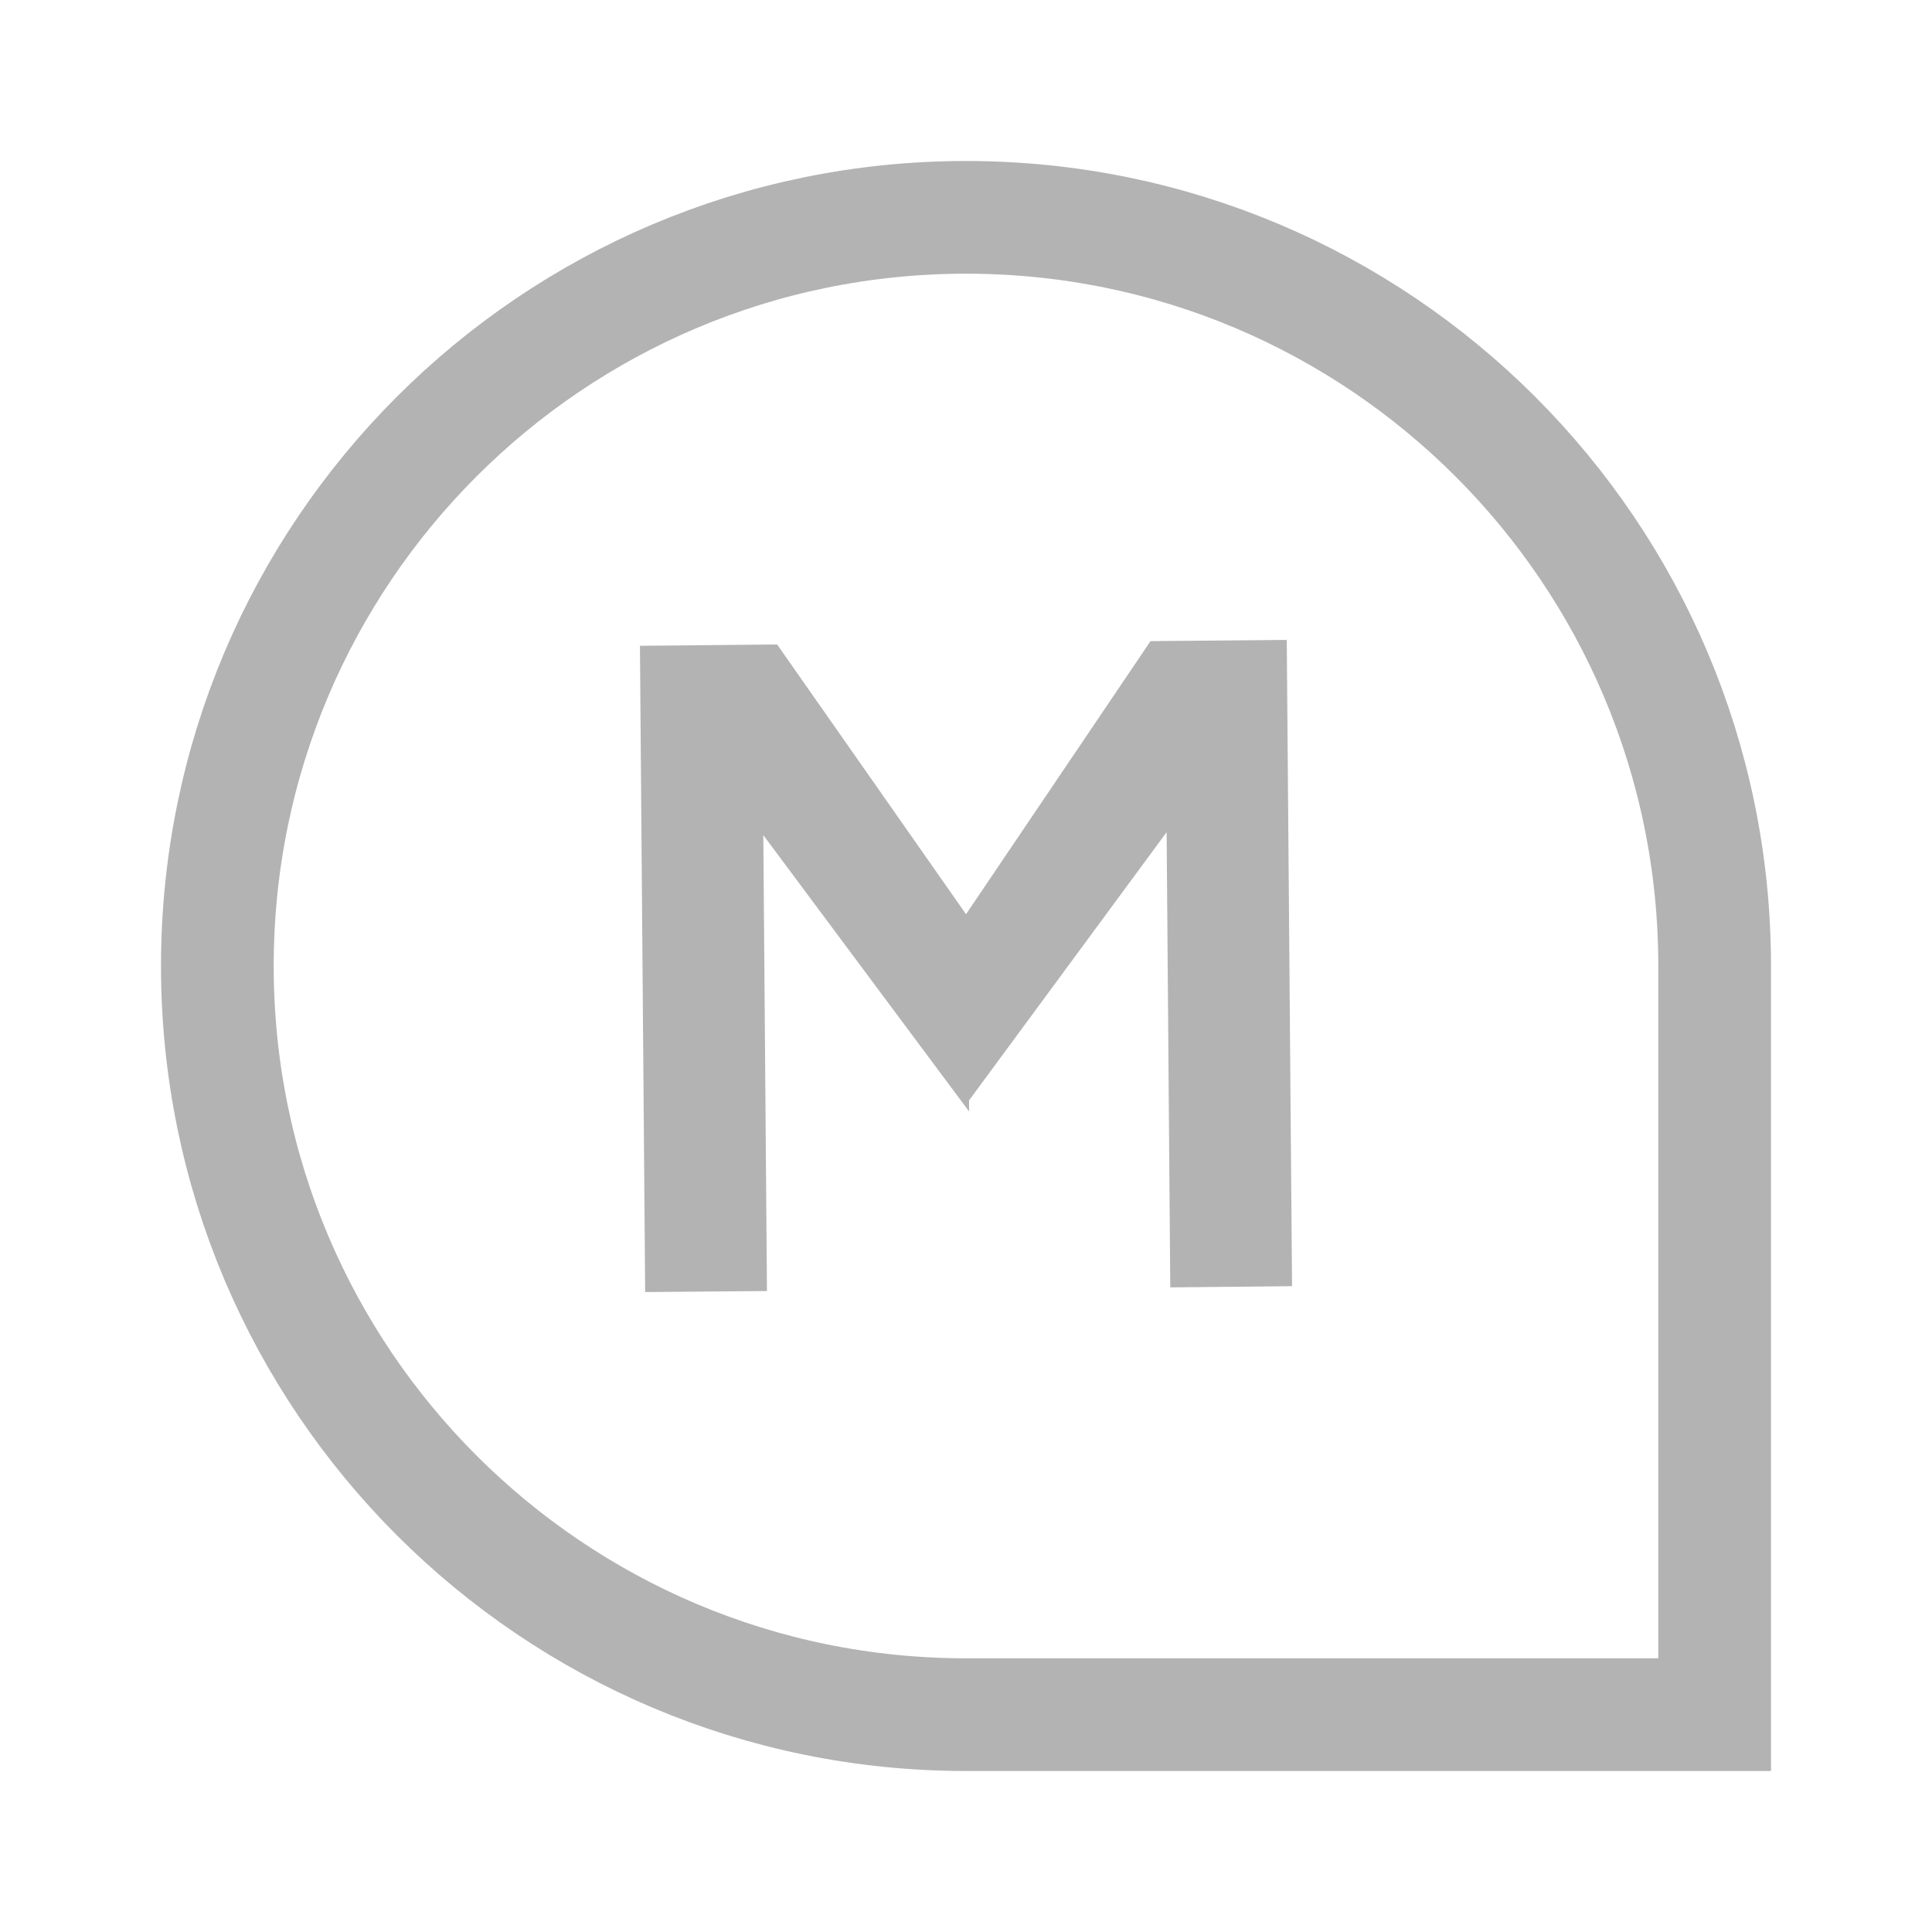
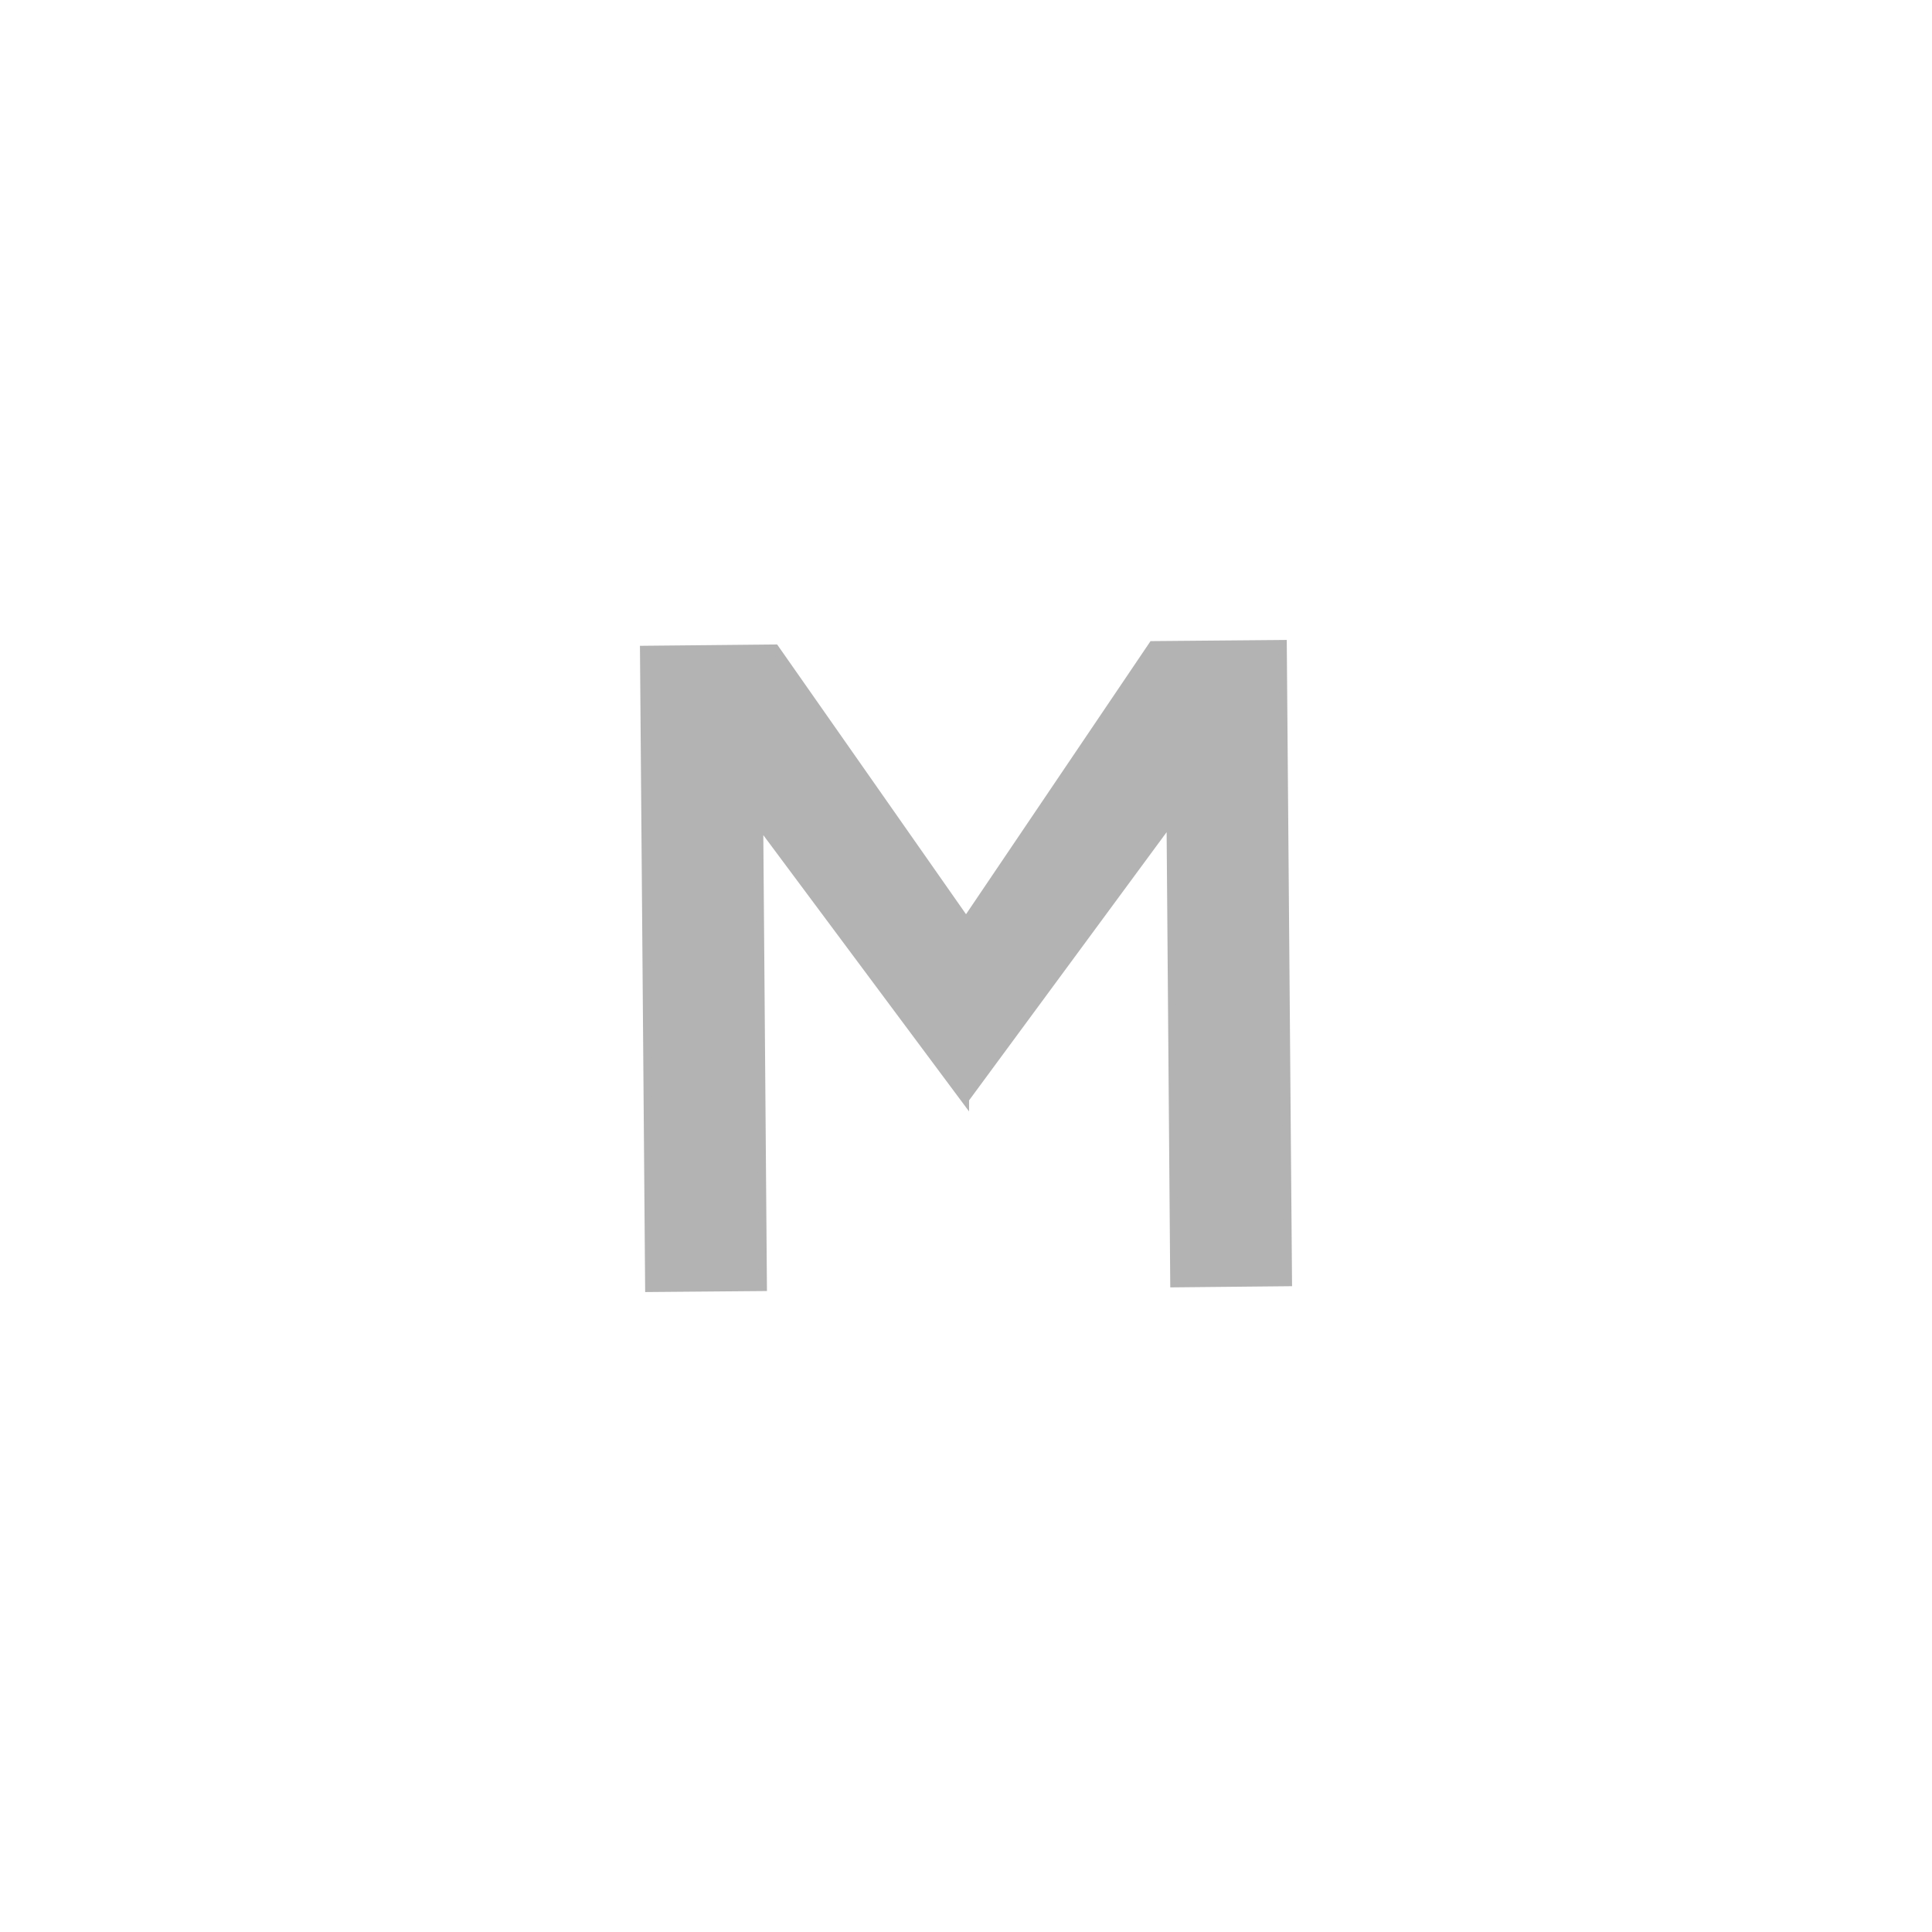
<svg xmlns="http://www.w3.org/2000/svg" width="24" height="24" viewBox="0 0 24 24" fill="none">
-   <path d="M2.7 12C2.7 6.864 6.864 2.7 12 2.7C17.136 2.7 21.3 6.864 21.3 12V21.3H12C6.864 21.3 2.7 17.136 2.7 12Z" stroke="#B3B3B3" stroke-width="1.4" />
  <path d="M14.319 8.014L12.001 11.445L9.628 8.056L8 8.072L8.064 16L9.477 15.988L9.431 10.222L11.988 13.656V13.653L14.541 10.187L14.587 15.942L16 15.928L15.935 8L14.319 8.014Z" fill="#B3B3B3" stroke="#B3B3B3" stroke-width="0.1" />
</svg>